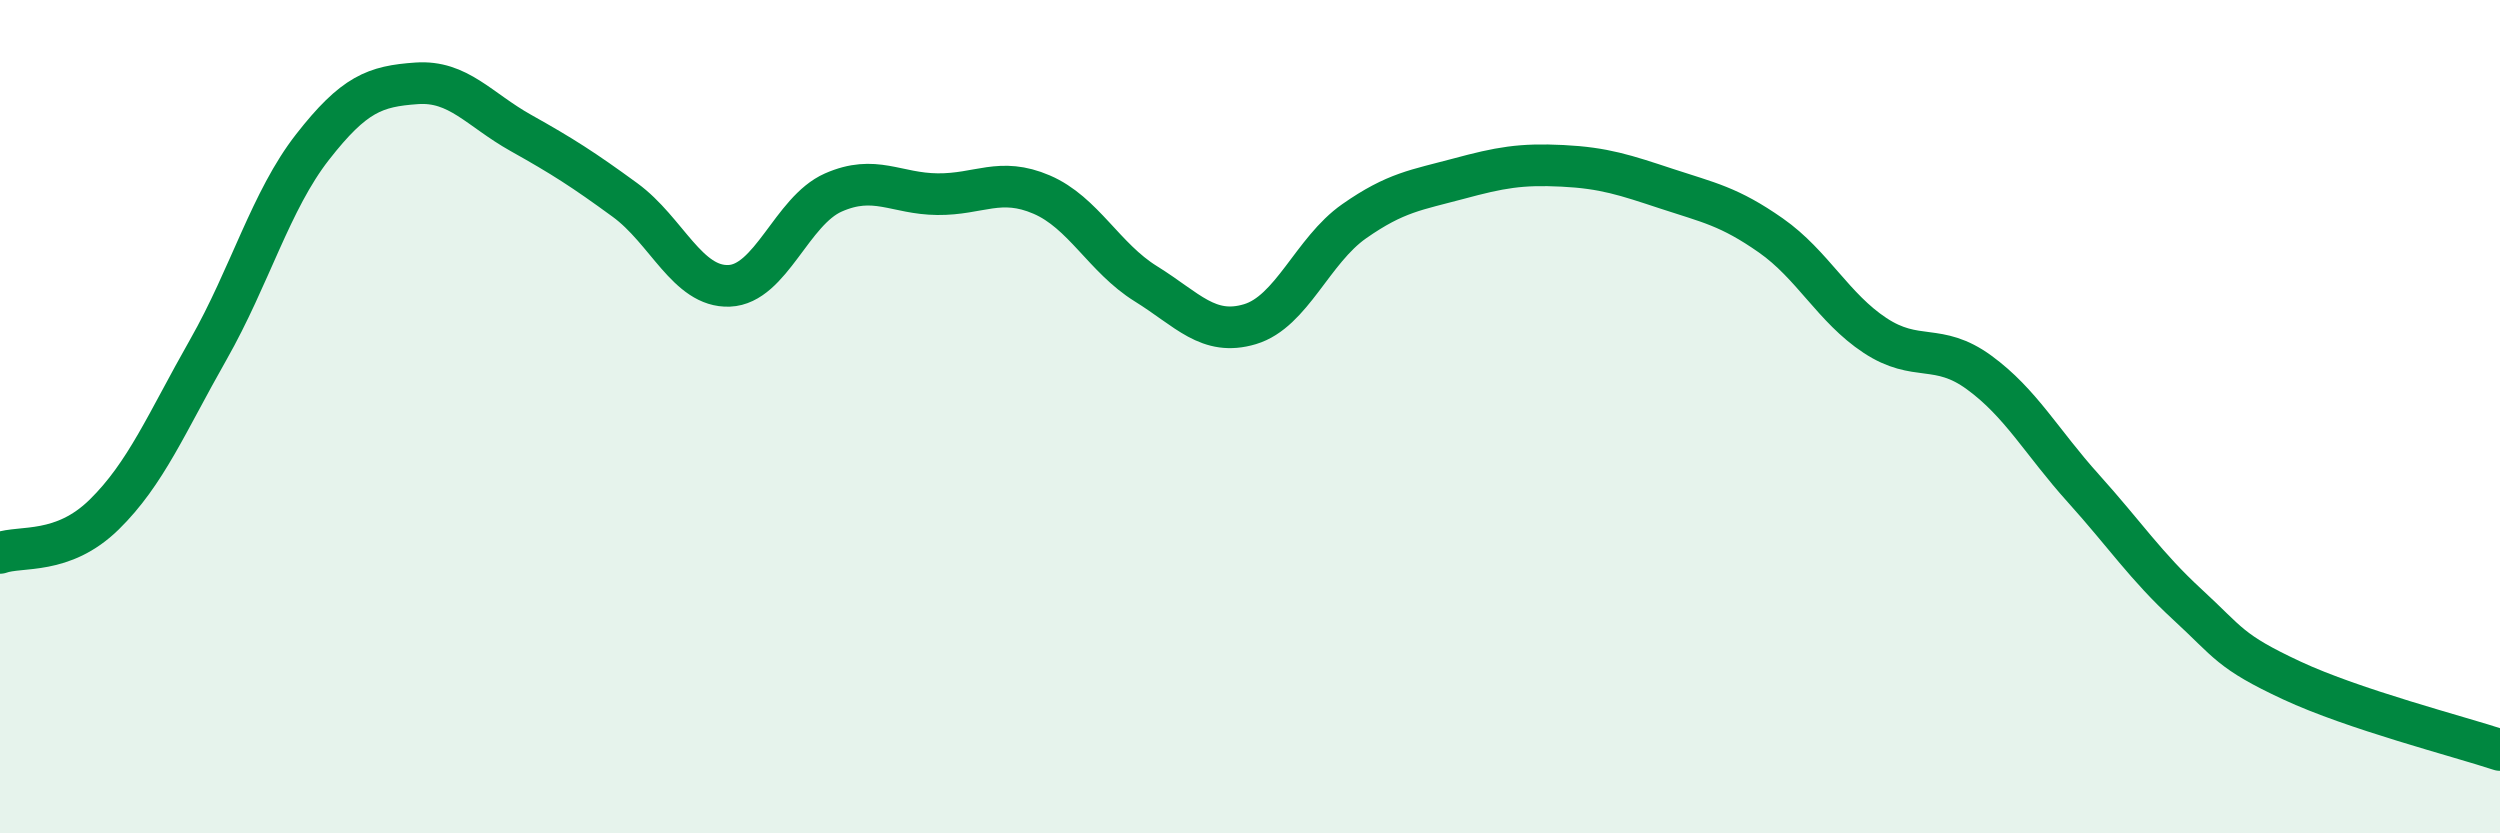
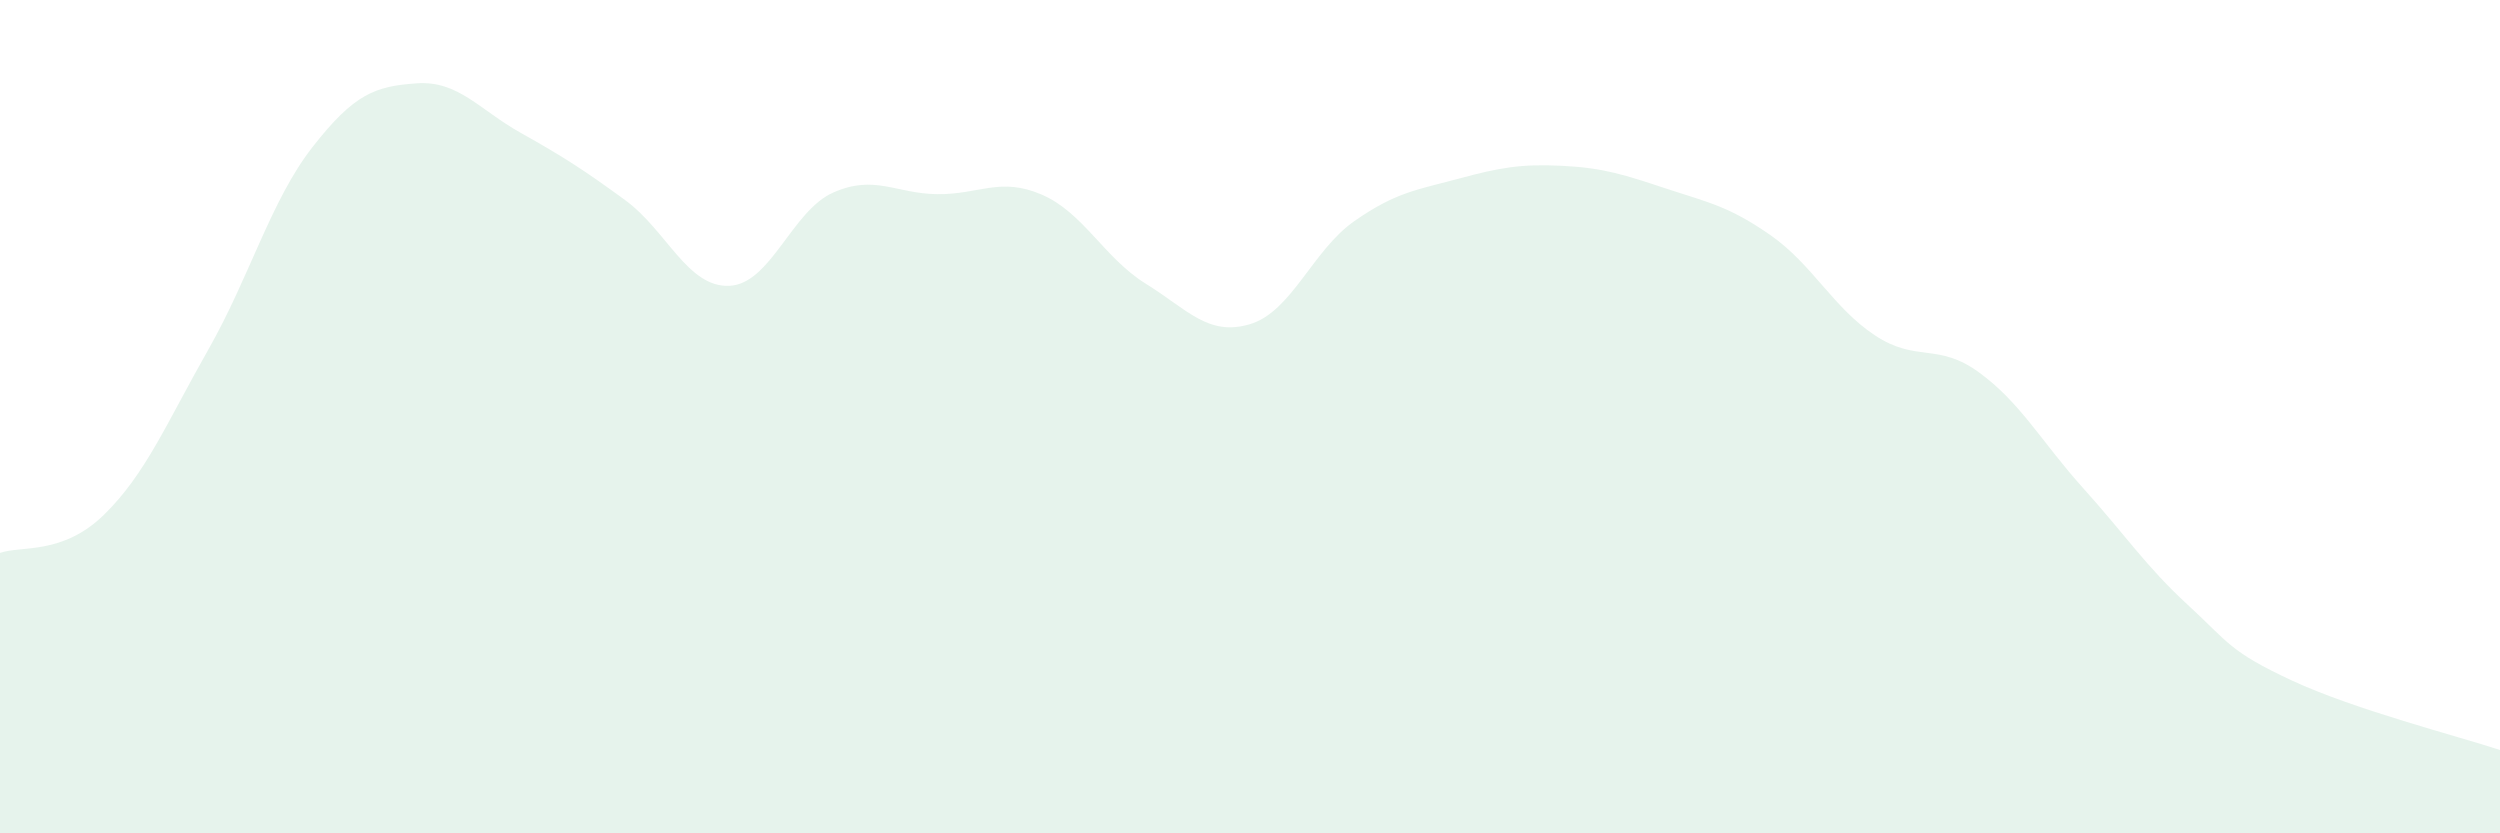
<svg xmlns="http://www.w3.org/2000/svg" width="60" height="20" viewBox="0 0 60 20">
  <path d="M 0,13.27 C 0.5,13.09 1.5,13.33 2.5,12.35 C 3.5,11.37 4,10.15 5,8.39 C 6,6.63 6.5,4.81 7.5,3.53 C 8.5,2.25 9,2.07 10,2 C 11,1.93 11.5,2.63 12.5,3.19 C 13.5,3.75 14,4.07 15,4.8 C 16,5.53 16.5,6.9 17.5,6.86 C 18.5,6.82 19,5.06 20,4.62 C 21,4.18 21.5,4.65 22.5,4.66 C 23.5,4.67 24,4.24 25,4.67 C 26,5.1 26.5,6.19 27.5,6.81 C 28.5,7.43 29,8.08 30,7.78 C 31,7.48 31.5,6.01 32.5,5.31 C 33.5,4.61 34,4.56 35,4.29 C 36,4.02 36.5,3.93 37.5,3.98 C 38.5,4.03 39,4.2 40,4.53 C 41,4.86 41.5,4.95 42.5,5.65 C 43.5,6.35 44,7.39 45,8.05 C 46,8.71 46.5,8.21 47.5,8.94 C 48.5,9.67 49,10.61 50,11.72 C 51,12.83 51.5,13.59 52.5,14.51 C 53.5,15.43 53.5,15.63 55,16.33 C 56.5,17.03 59,17.67 60,18L60 20L0 20Z" fill="#008740" opacity="0.1" stroke-linecap="round" stroke-linejoin="round" />
-   <path d="M 0,13.27 C 0.5,13.09 1.5,13.33 2.5,12.35 C 3.5,11.37 4,10.15 5,8.39 C 6,6.63 6.5,4.81 7.5,3.53 C 8.5,2.25 9,2.07 10,2 C 11,1.93 11.5,2.63 12.5,3.19 C 13.5,3.75 14,4.07 15,4.8 C 16,5.53 16.5,6.9 17.5,6.86 C 18.5,6.82 19,5.06 20,4.62 C 21,4.18 21.5,4.65 22.5,4.66 C 23.5,4.67 24,4.24 25,4.67 C 26,5.1 26.5,6.19 27.5,6.81 C 28.5,7.43 29,8.08 30,7.78 C 31,7.48 31.5,6.01 32.5,5.31 C 33.5,4.61 34,4.56 35,4.29 C 36,4.02 36.5,3.93 37.5,3.98 C 38.5,4.03 39,4.2 40,4.53 C 41,4.86 41.5,4.95 42.5,5.65 C 43.5,6.35 44,7.39 45,8.05 C 46,8.71 46.5,8.21 47.5,8.94 C 48.5,9.67 49,10.61 50,11.72 C 51,12.83 51.5,13.59 52.5,14.51 C 53.5,15.43 53.5,15.63 55,16.33 C 56.5,17.03 59,17.67 60,18" stroke="#008740" stroke-width="1" fill="none" stroke-linecap="round" stroke-linejoin="round" />
</svg>